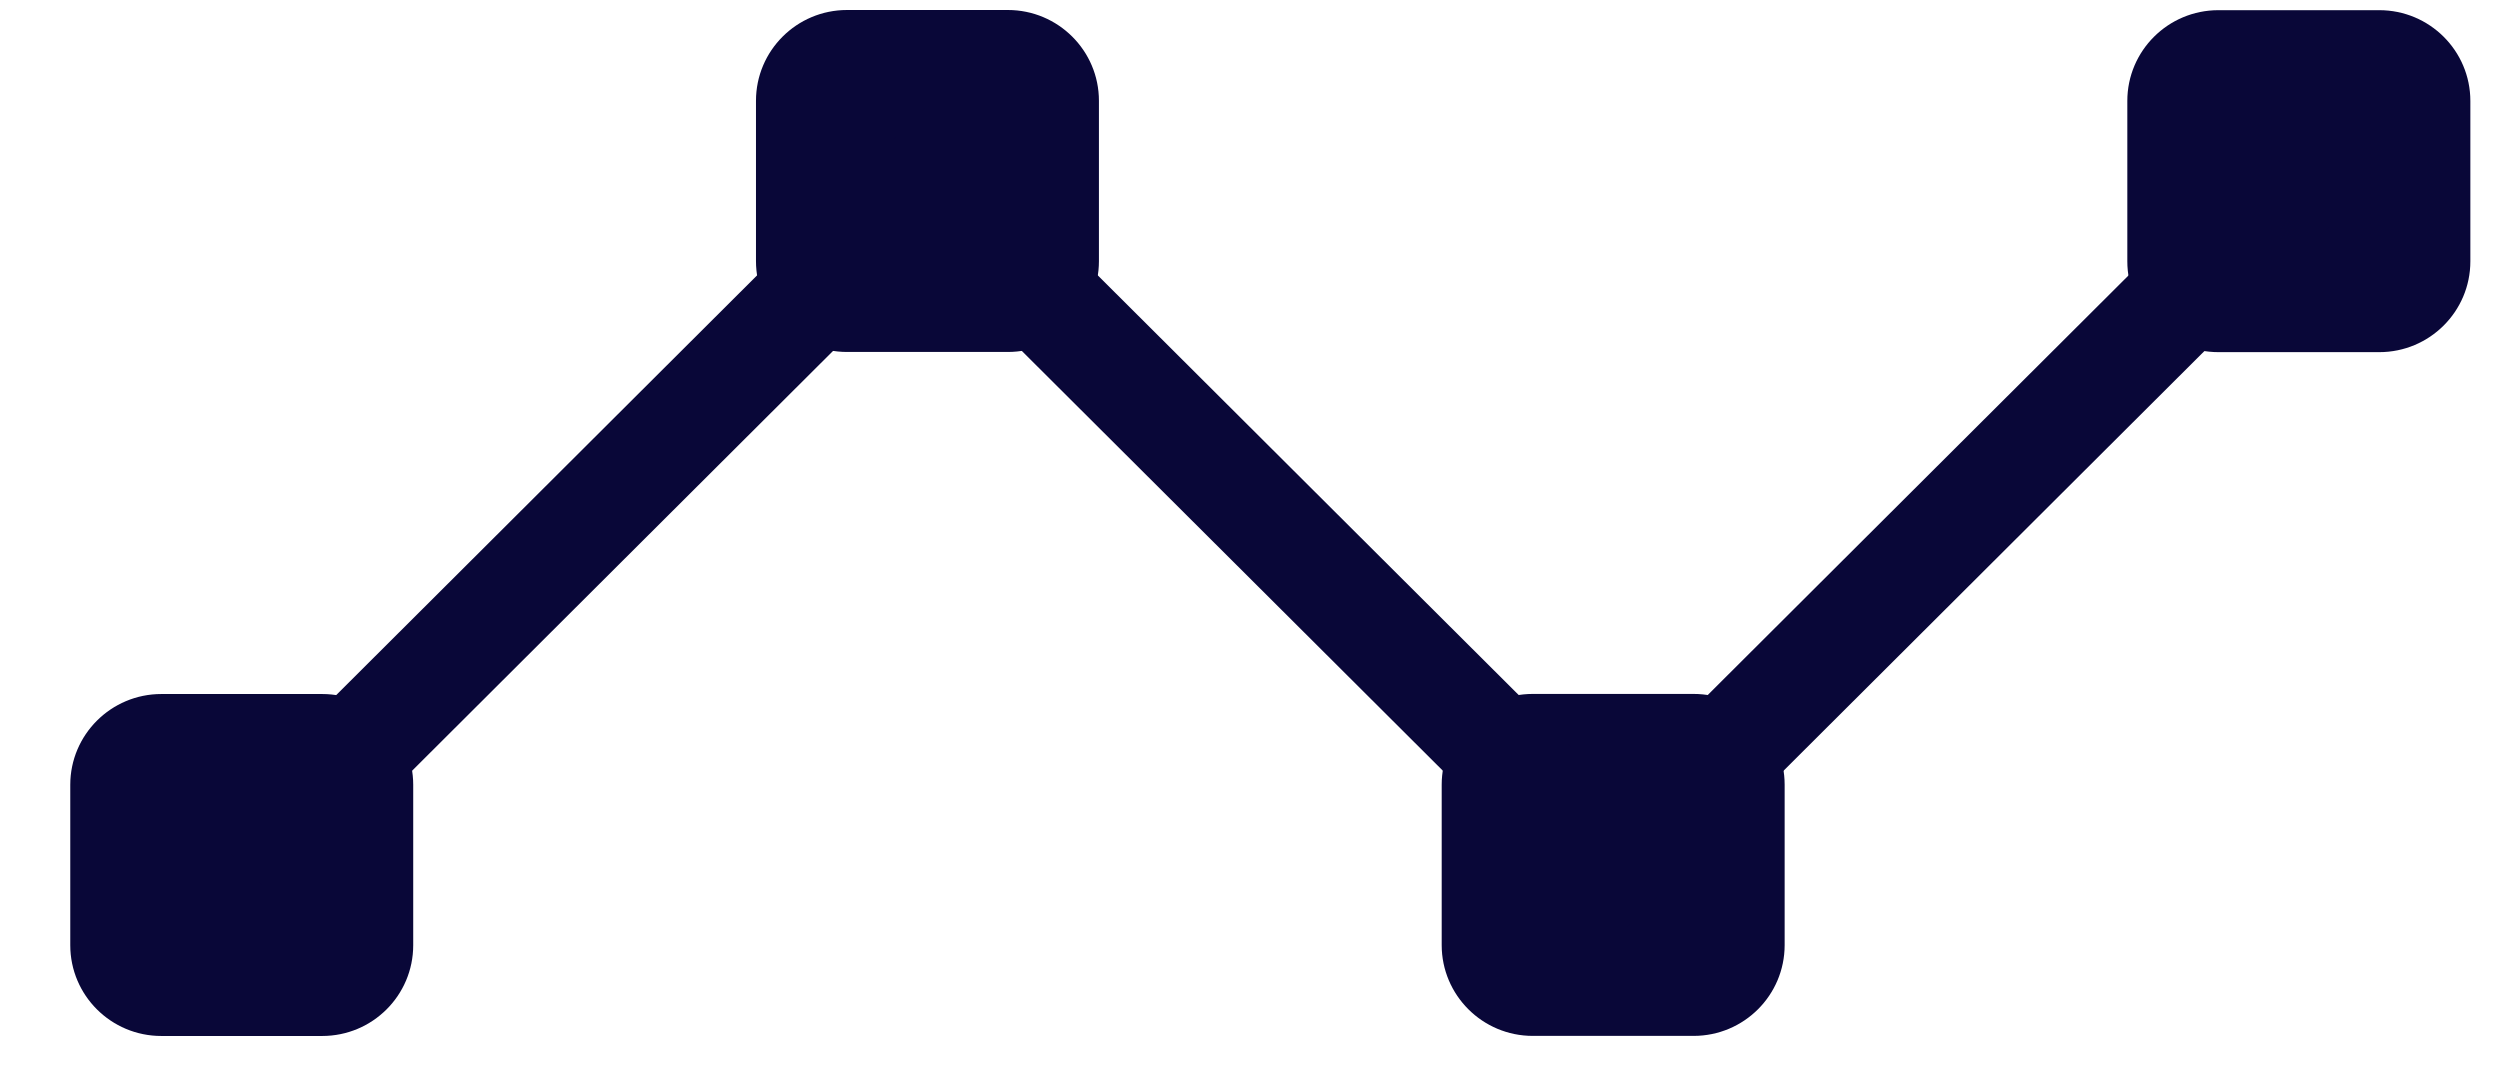
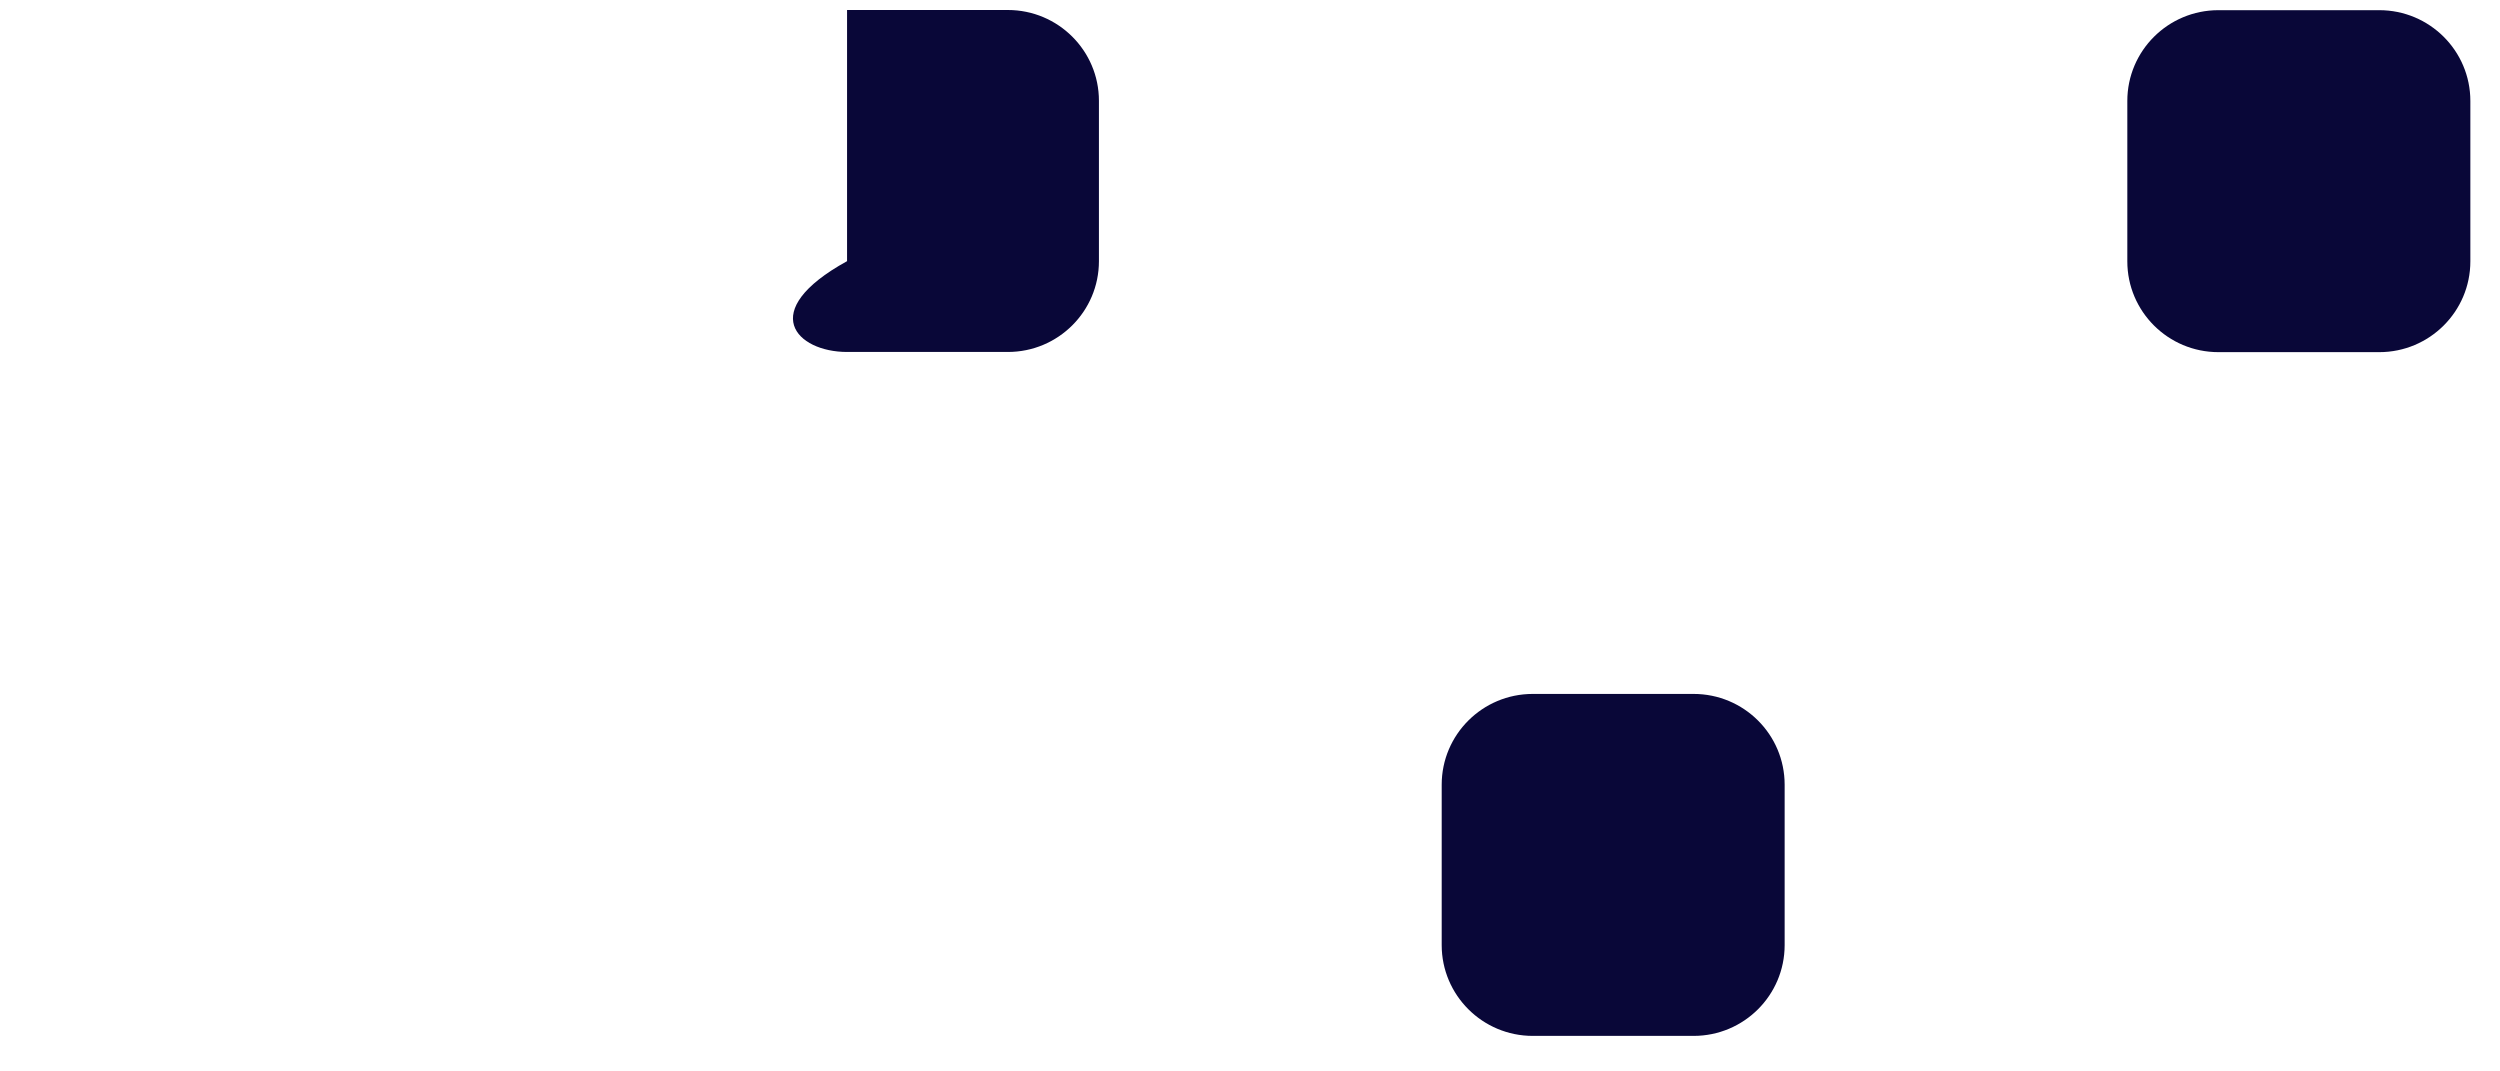
<svg xmlns="http://www.w3.org/2000/svg" width="28" height="12" viewBox="0 0 28 12" fill="none">
  <path d="M27.668 2.927V1.131C27.668 0.569 27.211 0.114 26.648 0.114H24.846C24.283 0.114 23.826 0.569 23.826 1.131V2.927C23.826 3.488 24.283 3.944 24.846 3.944H26.648C27.211 3.944 27.668 3.488 27.668 2.927Z" fill="#090738" />
  <path d="M19.988 10.585V8.789C19.988 8.227 19.532 7.772 18.968 7.772H17.167C16.604 7.772 16.147 8.227 16.147 8.789V10.585C16.147 11.146 16.604 11.602 17.167 11.602H18.968C19.532 11.602 19.988 11.146 19.988 10.585Z" fill="#090738" />
-   <path d="M12.308 2.925V1.129C12.308 0.568 11.851 0.112 11.288 0.112H9.487C8.923 0.112 8.467 0.568 8.467 1.129V2.925C8.467 3.487 8.923 3.942 9.487 3.942H11.288C11.851 3.942 12.308 3.487 12.308 2.925Z" fill="#090738" />
-   <path d="M4.628 10.586V8.79C4.628 8.229 4.172 7.773 3.608 7.773H1.807C1.244 7.773 0.787 8.229 0.787 8.79V10.586C0.787 11.148 1.244 11.603 1.807 11.603H3.608C4.172 11.603 4.628 11.148 4.628 10.586Z" fill="#090738" />
-   <path d="M2.708 9.687L10.387 2.029L18.068 9.687L25.748 2.029" stroke="#090738" stroke-width="1.2" stroke-miterlimit="10" />
+   <path d="M12.308 2.925V1.129C12.308 0.568 11.851 0.112 11.288 0.112H9.487V2.925C8.467 3.487 8.923 3.942 9.487 3.942H11.288C11.851 3.942 12.308 3.487 12.308 2.925Z" fill="#090738" />
</svg>